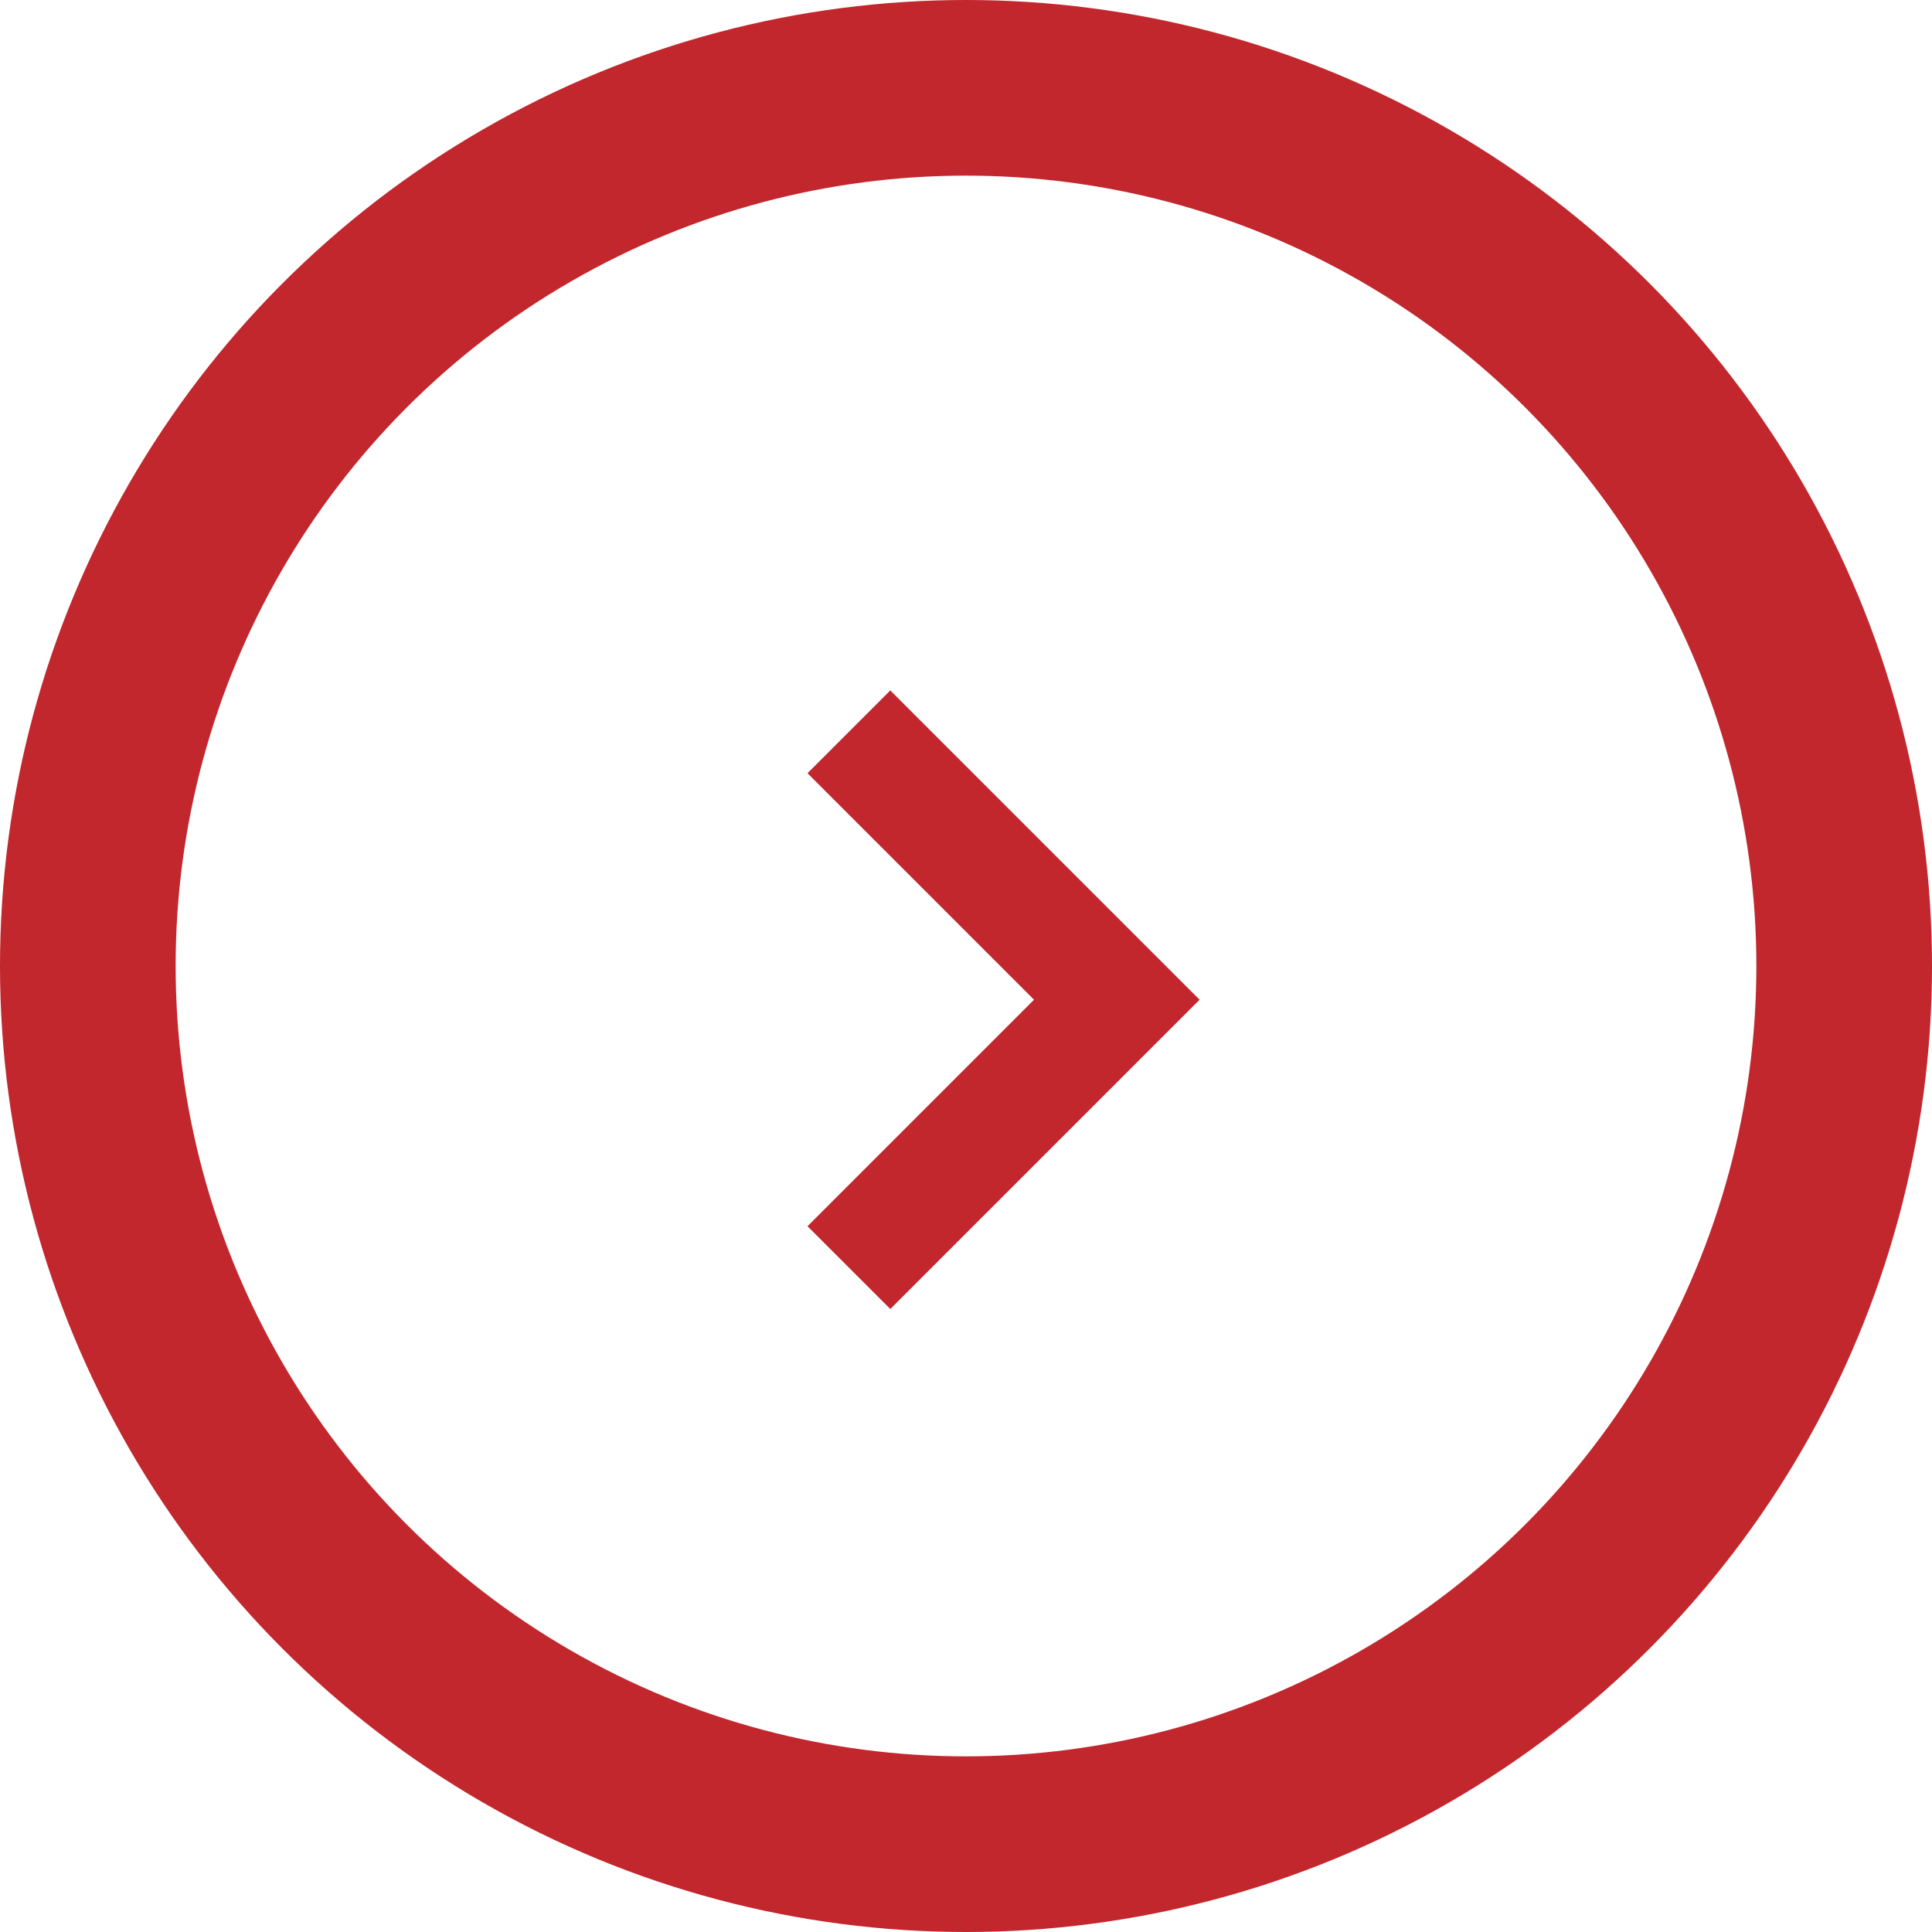
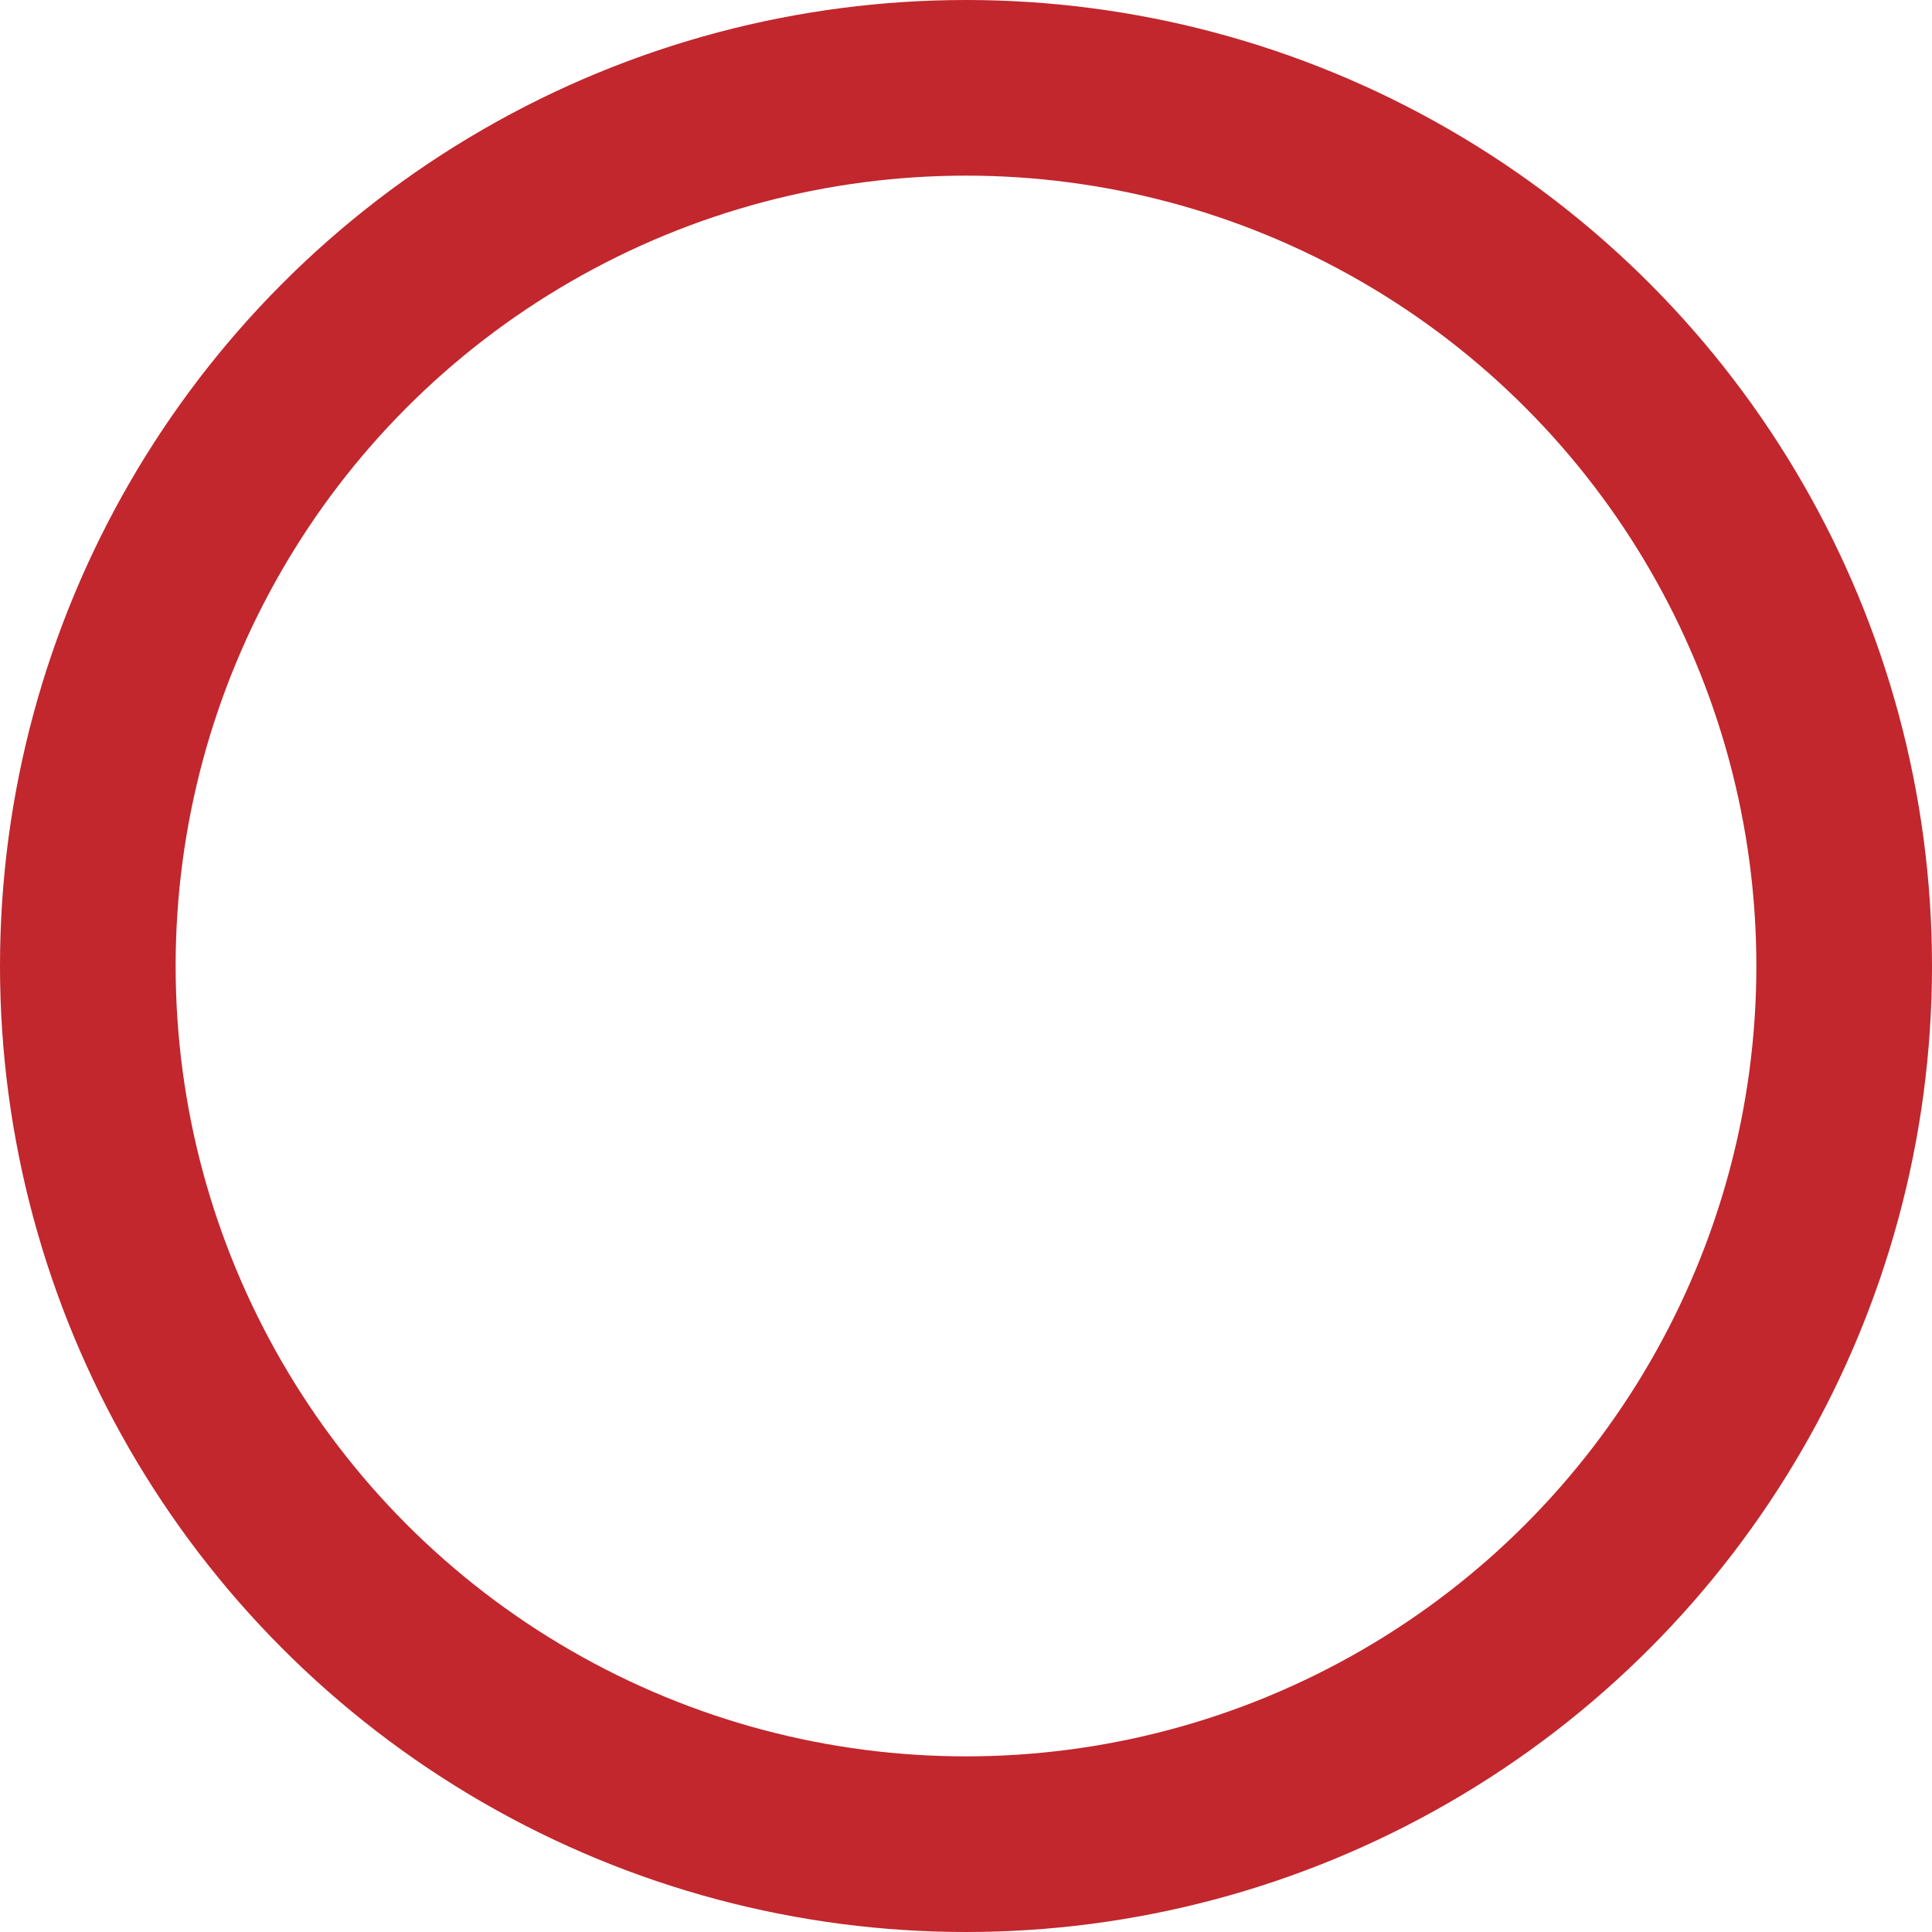
<svg xmlns="http://www.w3.org/2000/svg" width="33" height="33" viewBox="0 0 33 33">
  <g transform="translate(0.5 0.5)">
    <circle cx="15" cy="15" r="15" transform="translate(1 1)" fill="none" stroke="#c1272d" stroke-miterlimit="10" stroke-width="3" />
-     <path d="M14.3,13.13l4.576,4.576L14.3,22.282" transform="translate(-0.3 -1.13)" fill="none" stroke="#c1272d" stroke-miterlimit="10" stroke-width="2" />
  </g>
</svg>